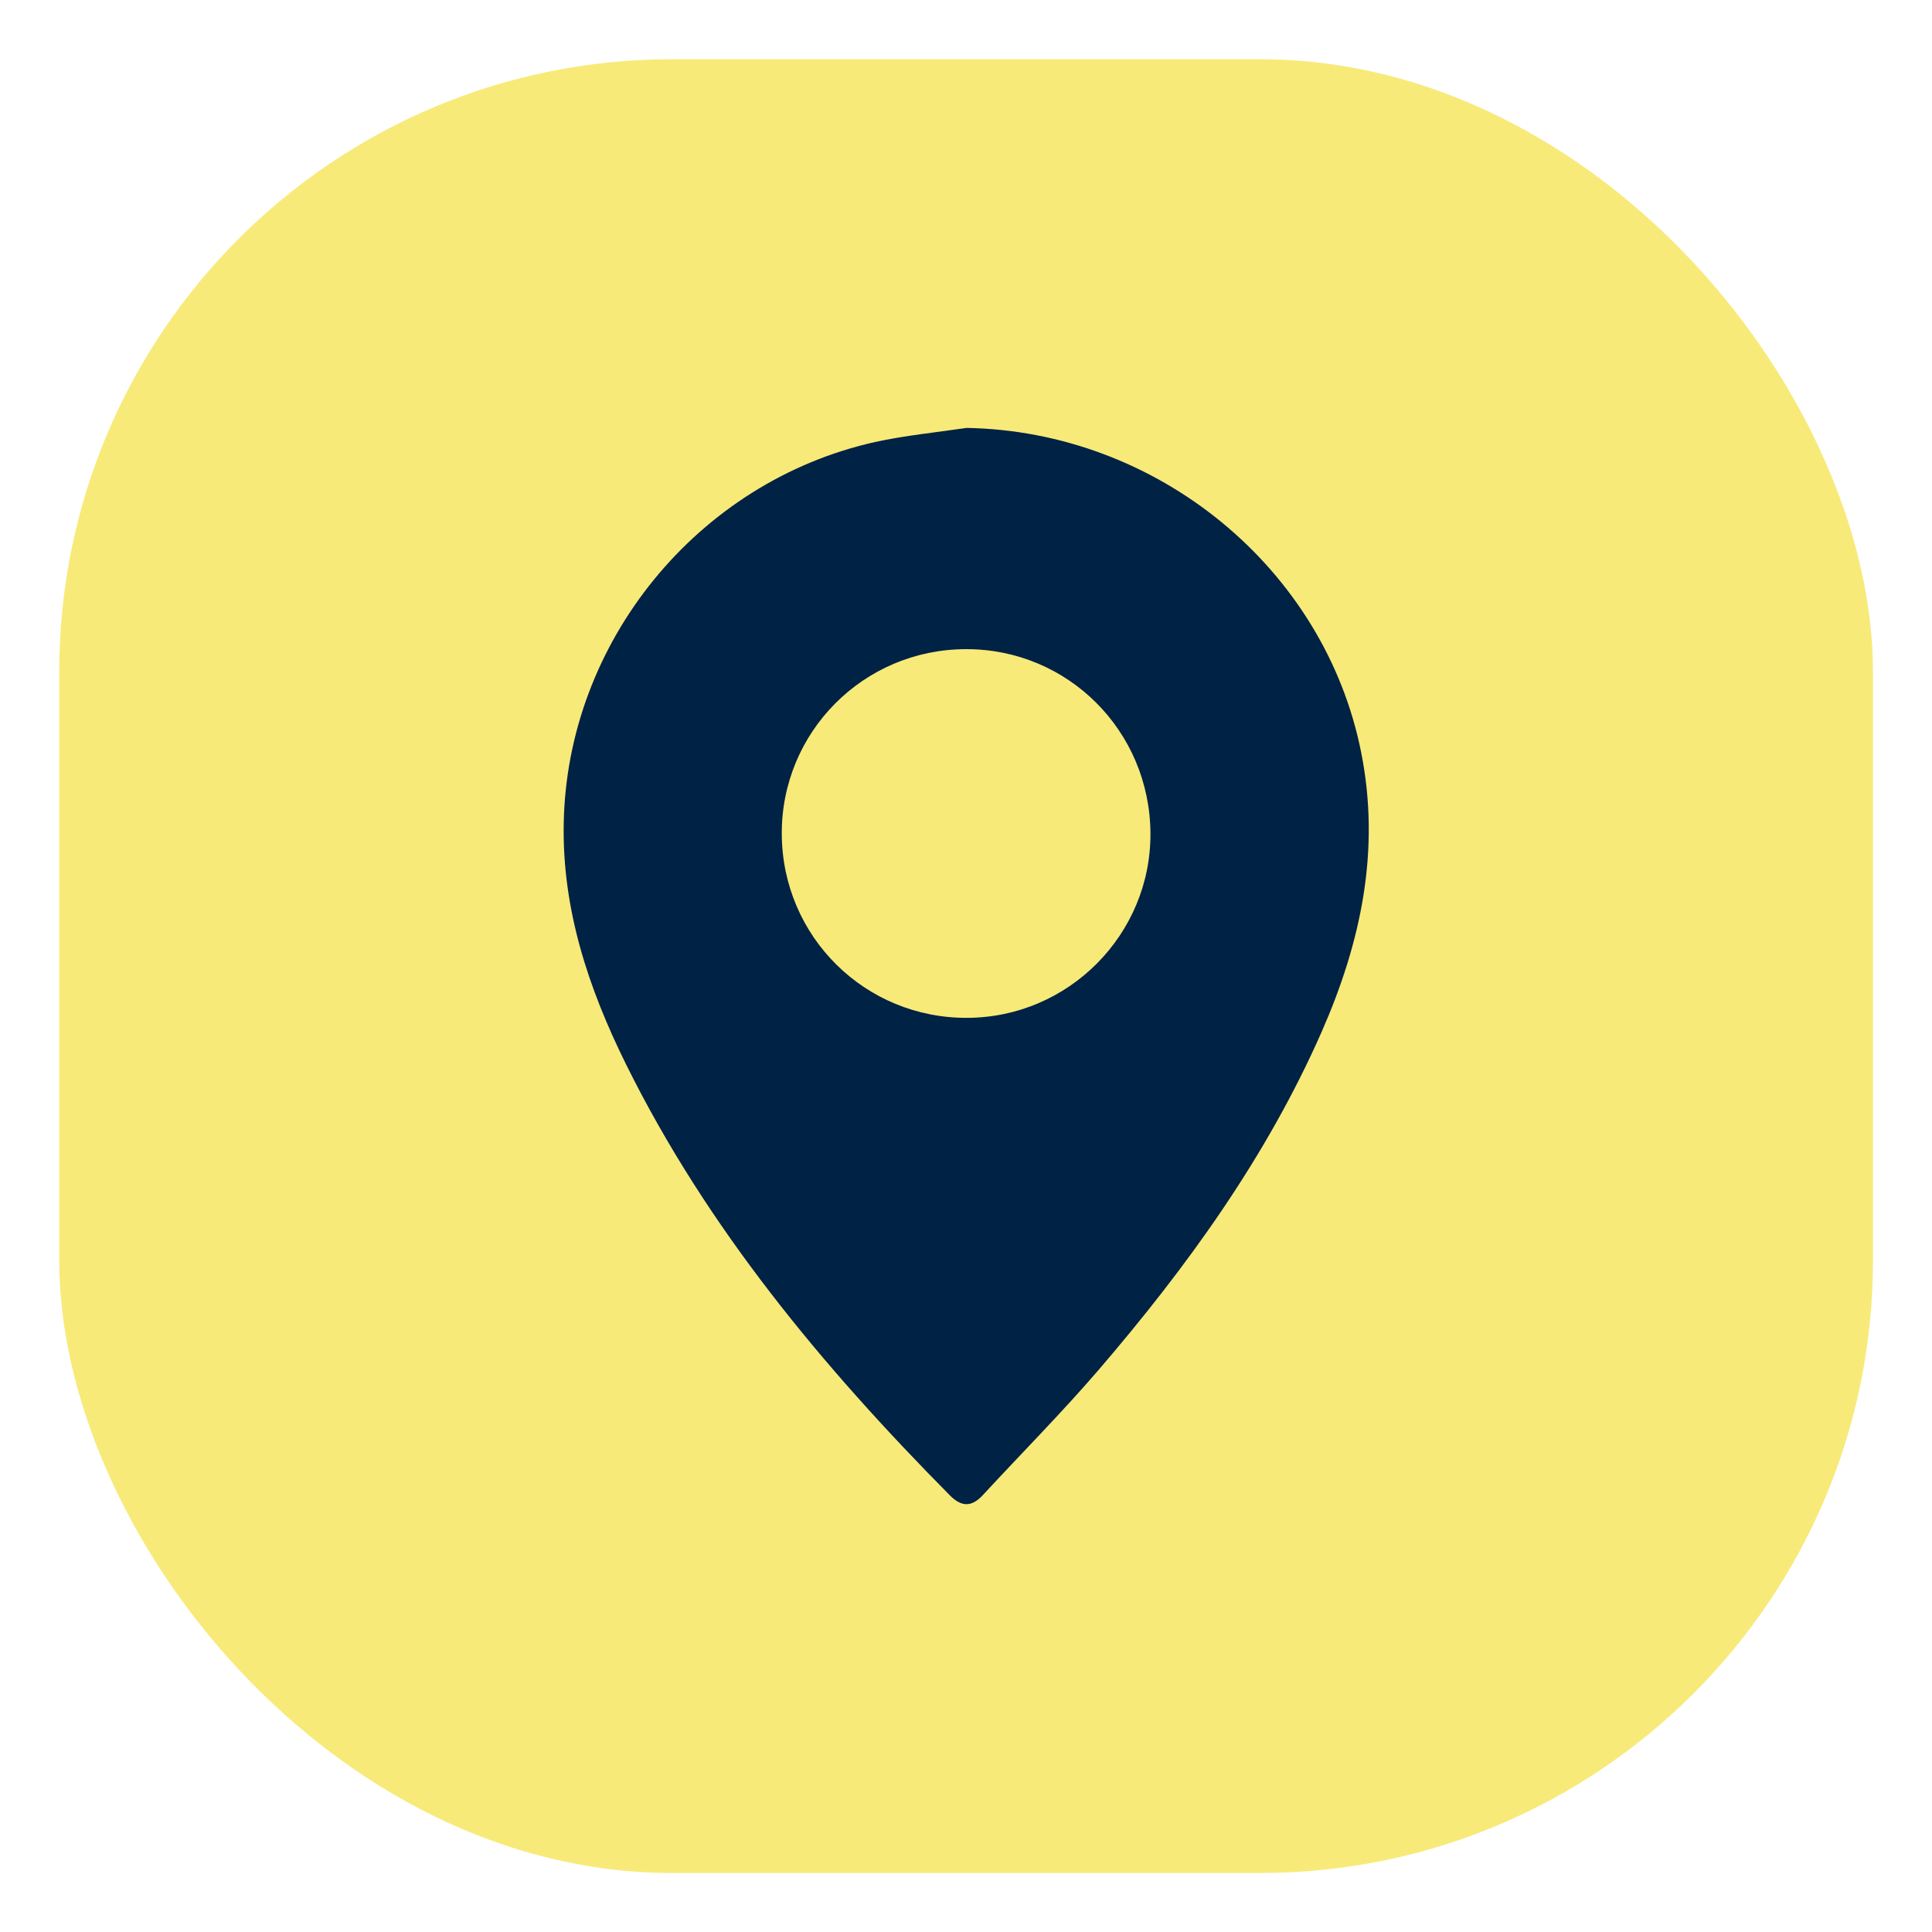
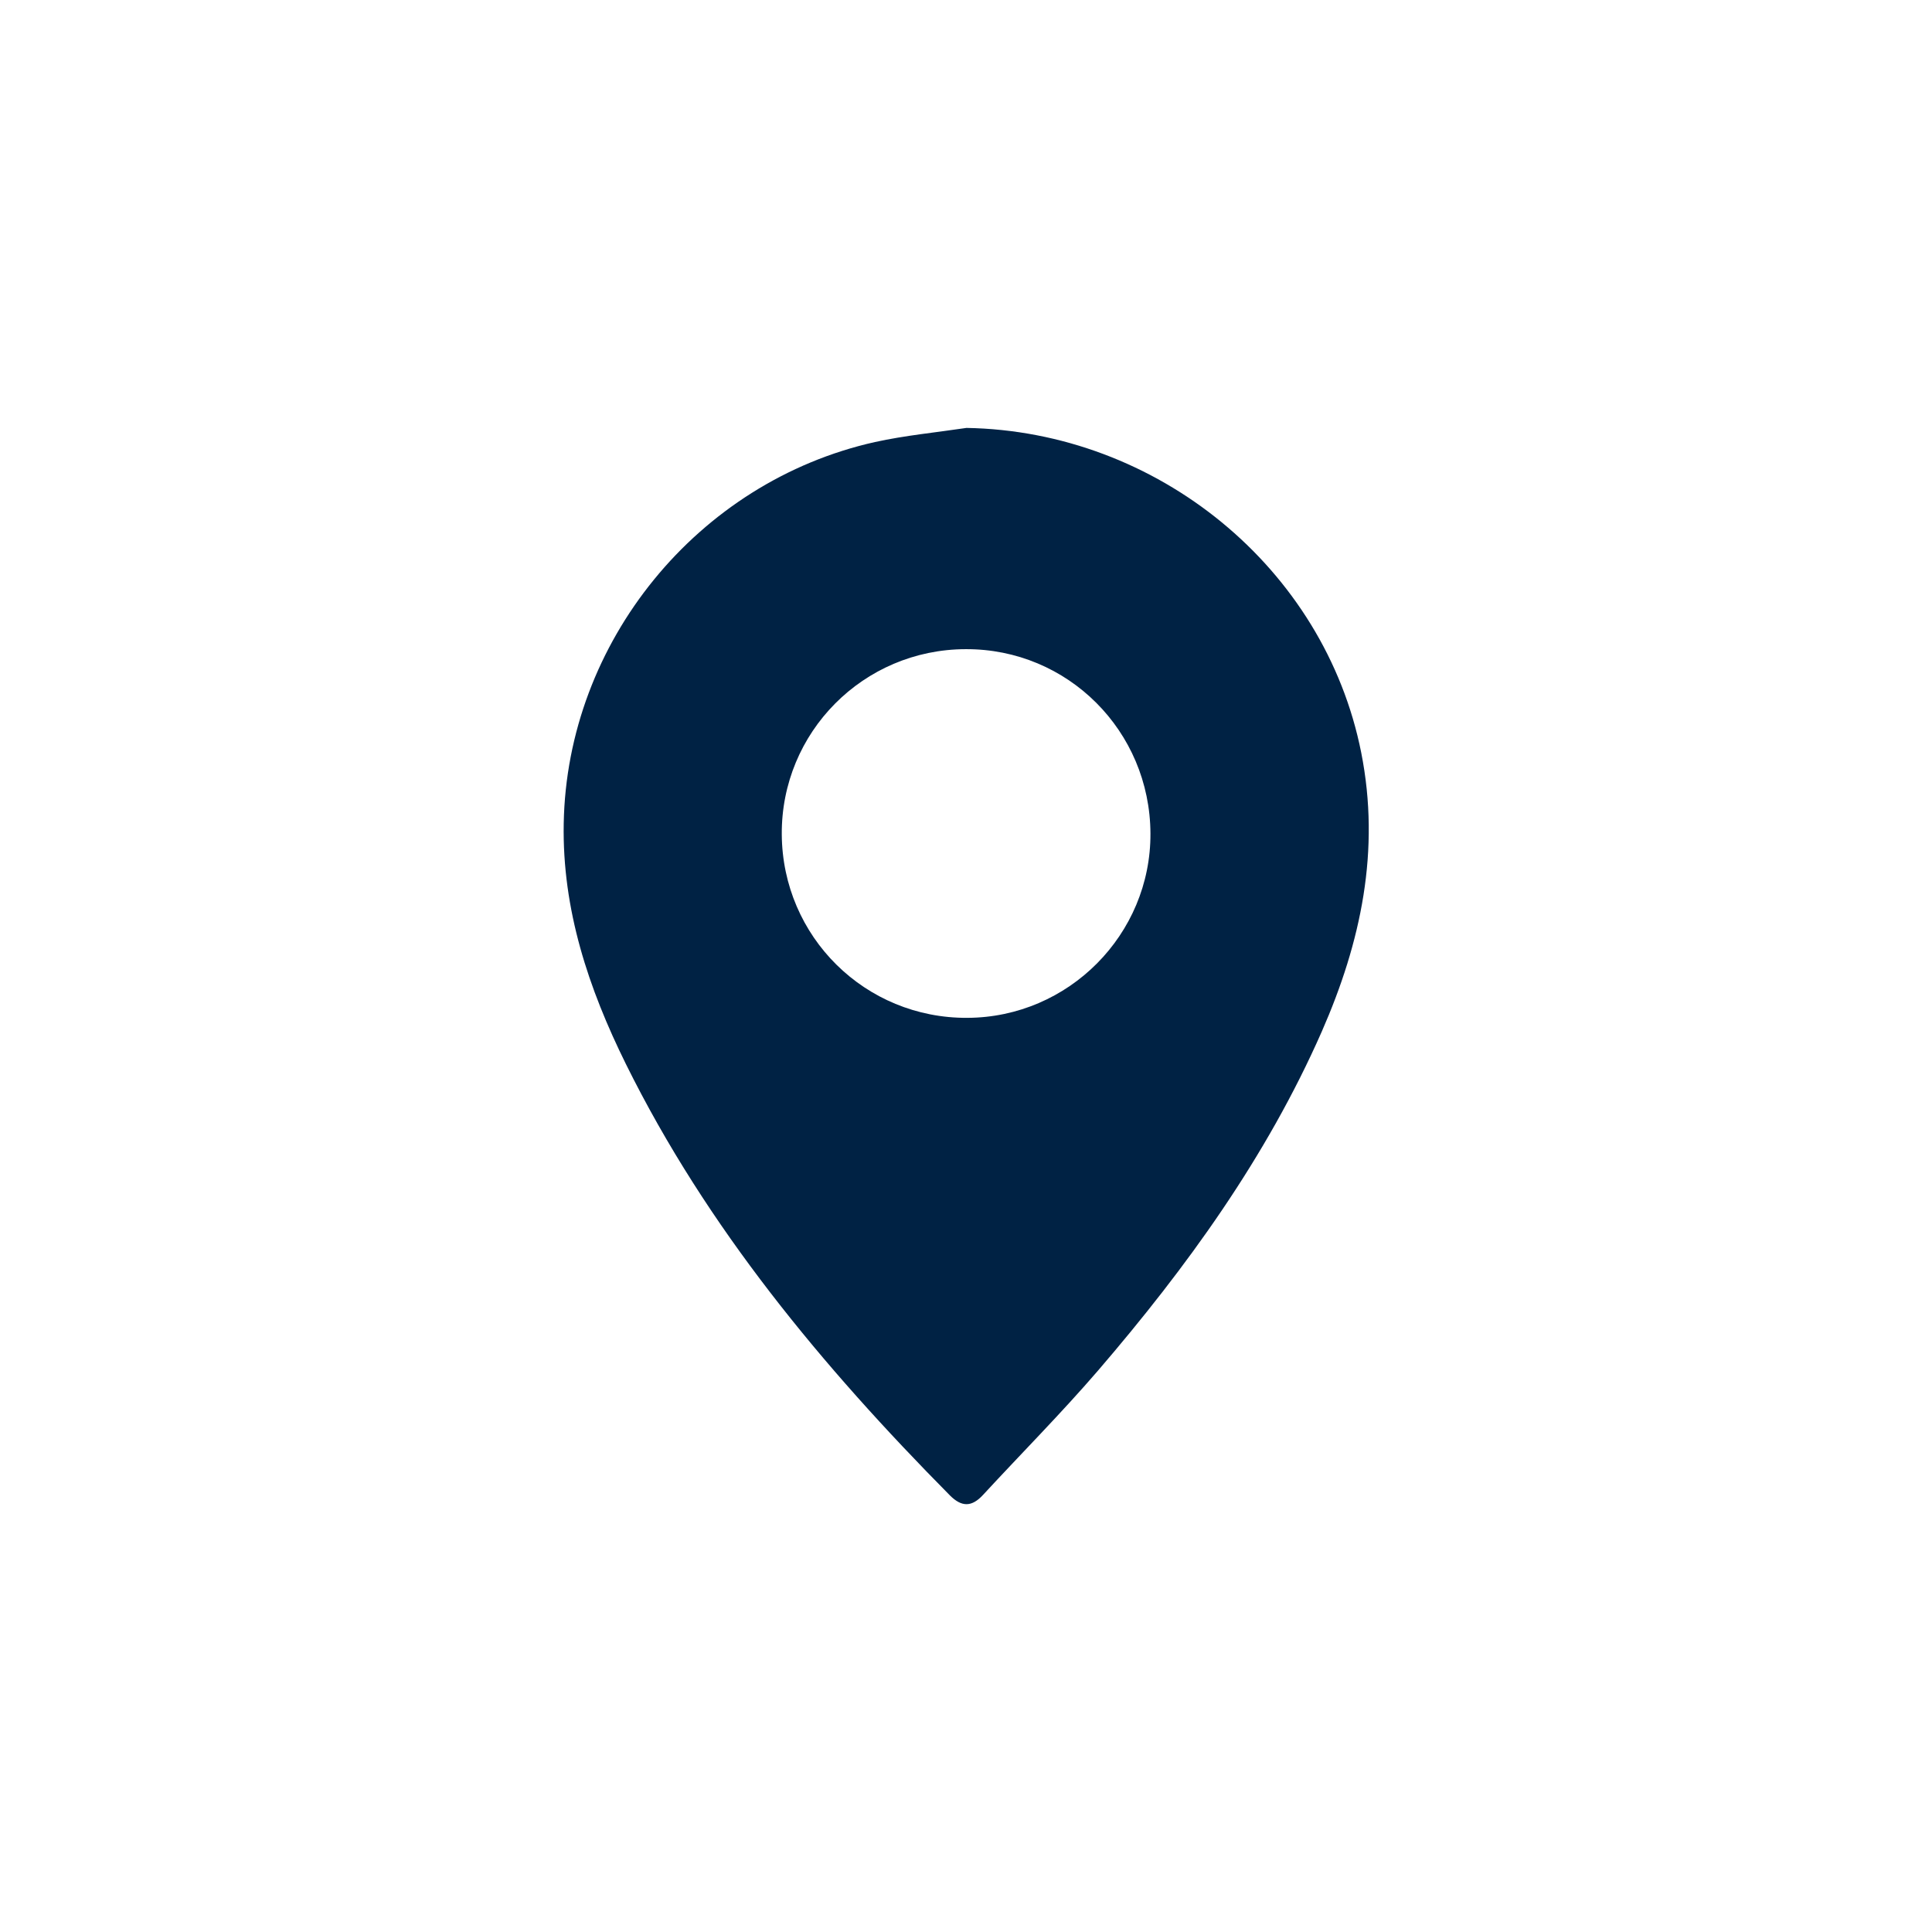
<svg xmlns="http://www.w3.org/2000/svg" id="Layer_1" viewBox="0 0 84.79 84.79">
  <defs>
    <style>.cls-1{fill:#024;}.cls-2{fill:#f7ea79;}</style>
  </defs>
-   <rect class="cls-2" x="2.6" y="2.6" width="79.6" height="79.6" rx="26.89" ry="26.89" />
  <path class="cls-1" d="M42.41,18.78c8.37,.14,15.72,6.14,17.33,14.25,.85,4.29-.01,8.32-1.73,12.24-2.43,5.52-5.92,10.34-9.82,14.88-1.62,1.88-3.37,3.64-5.05,5.46-.49,.53-.93,.54-1.45,.02-5.6-5.66-10.66-11.74-14.22-18.93-1.64-3.32-2.8-6.78-2.73-10.56,.14-7.96,5.87-15,13.66-16.74,1.32-.29,2.68-.42,4.02-.62Zm8.08,17.8c-.02-4.5-3.63-8.11-8.11-8.09-4.49,.01-8.1,3.65-8.07,8.13,.03,4.49,3.66,8.08,8.15,8.05,4.44-.02,8.05-3.66,8.03-8.09Z" />
</svg>